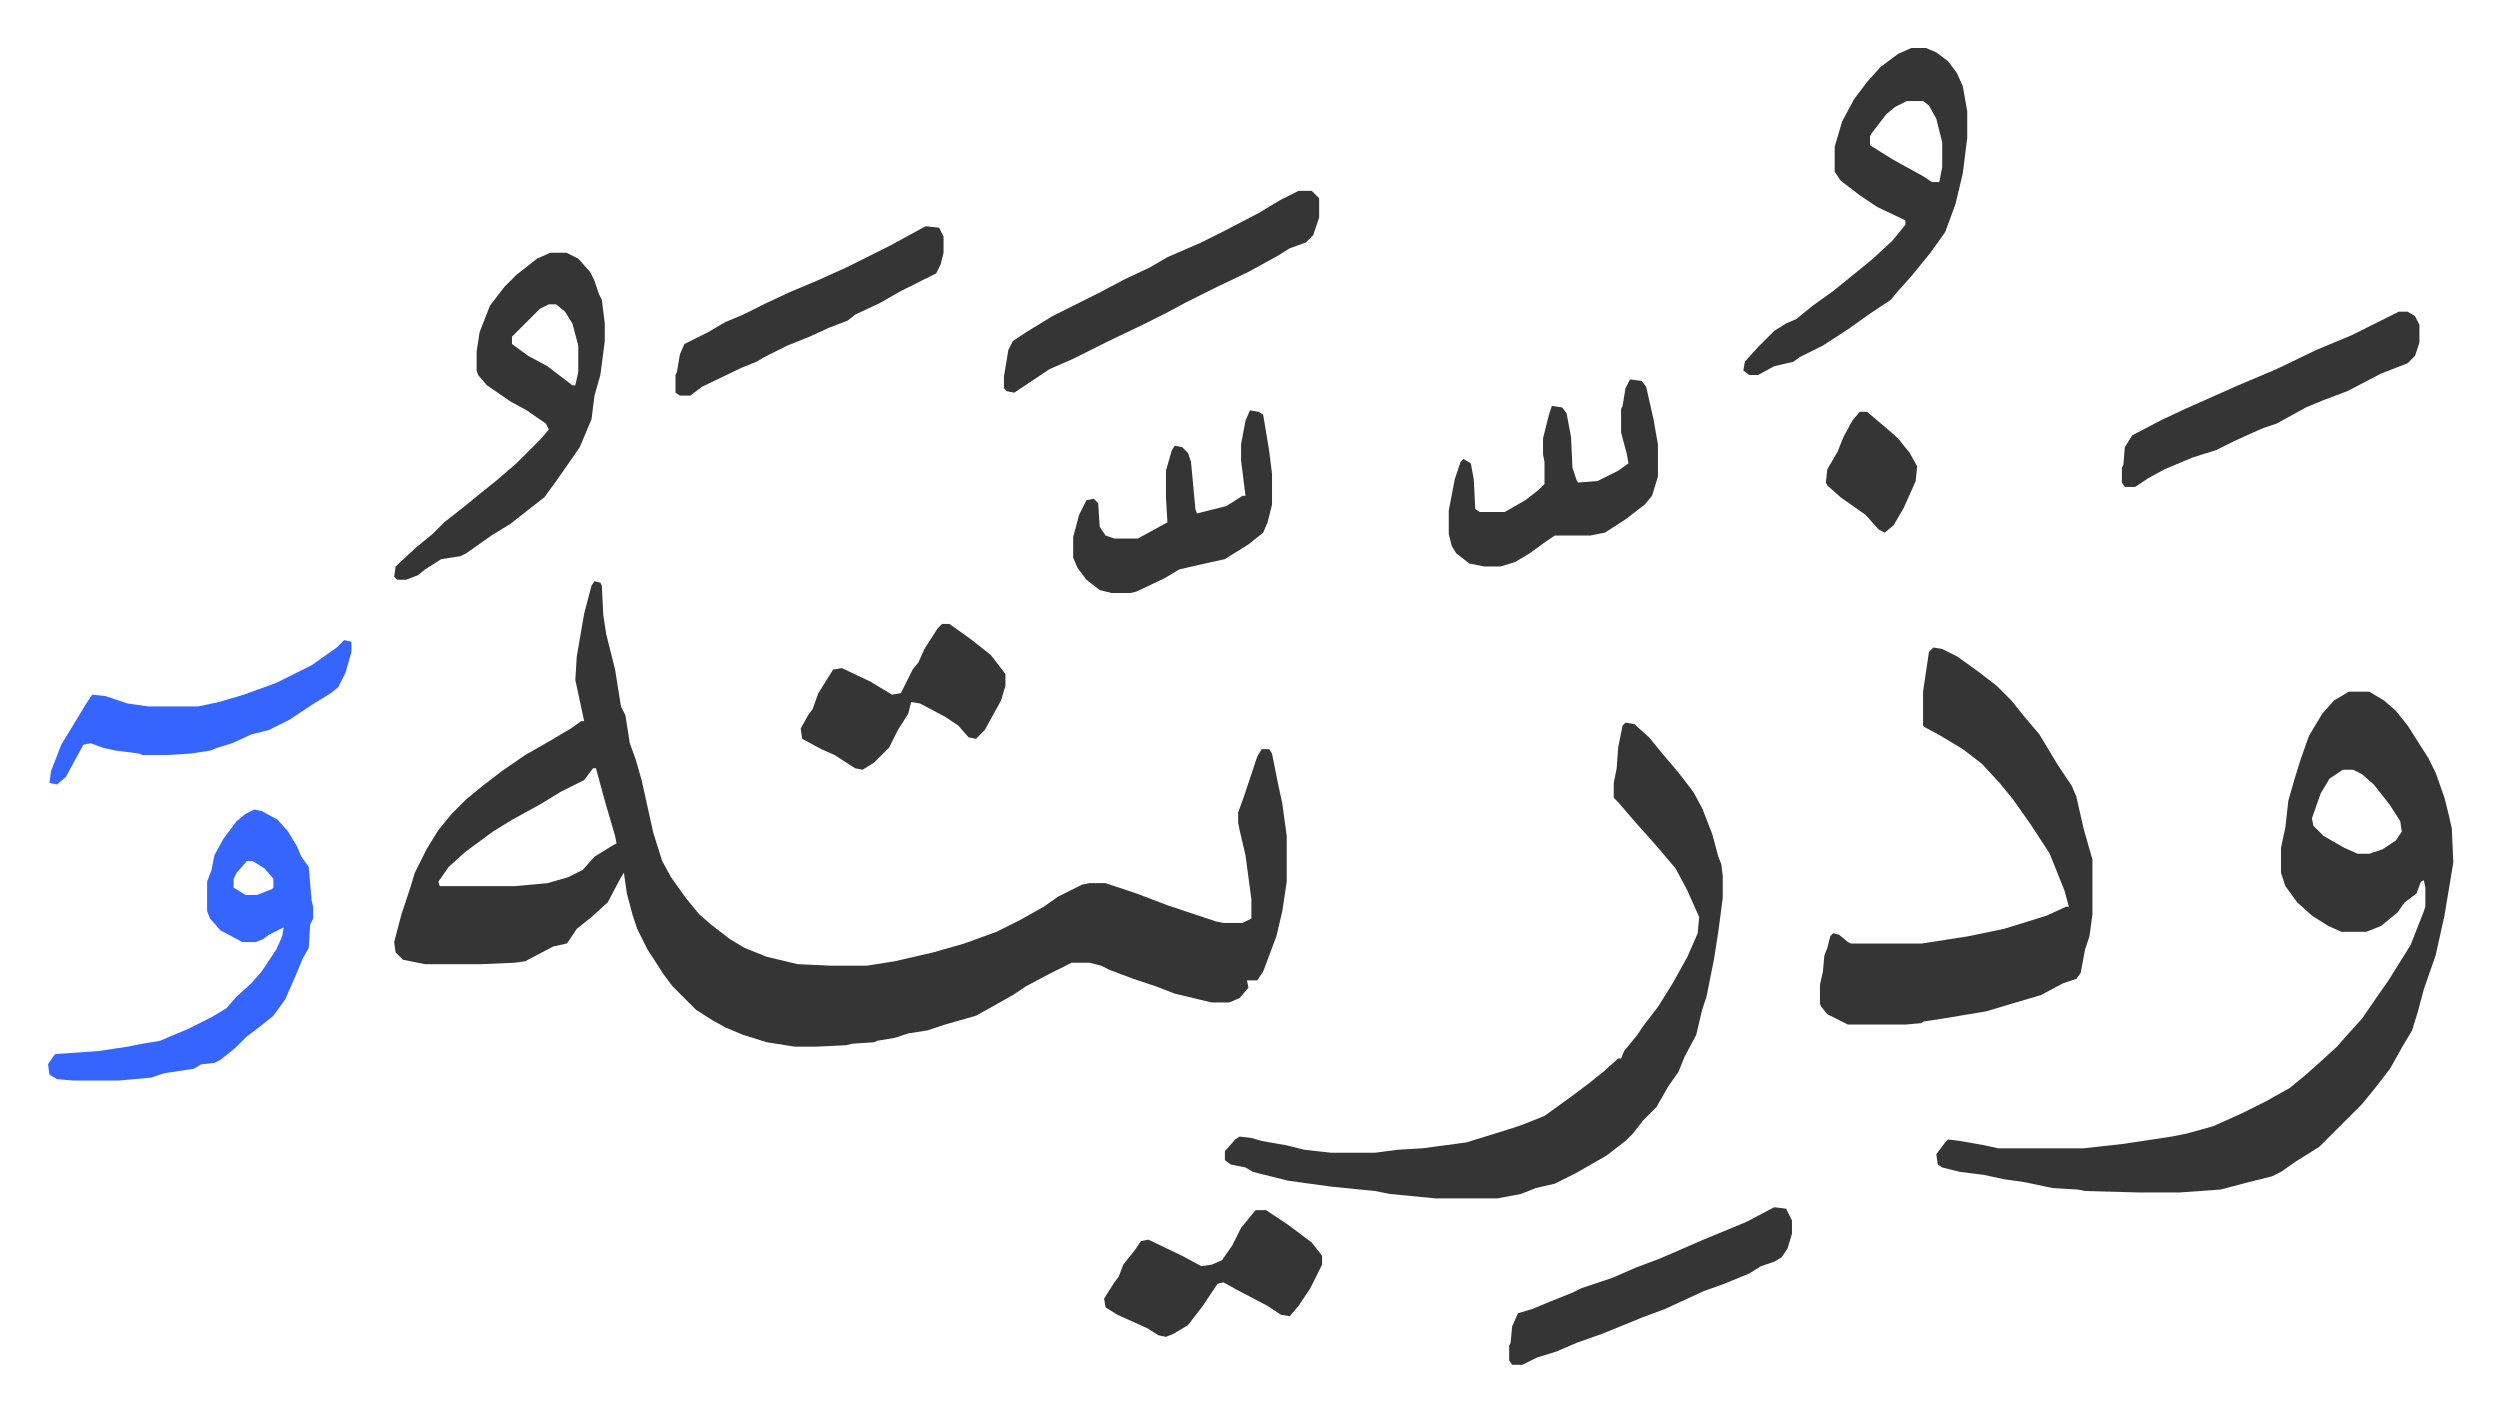
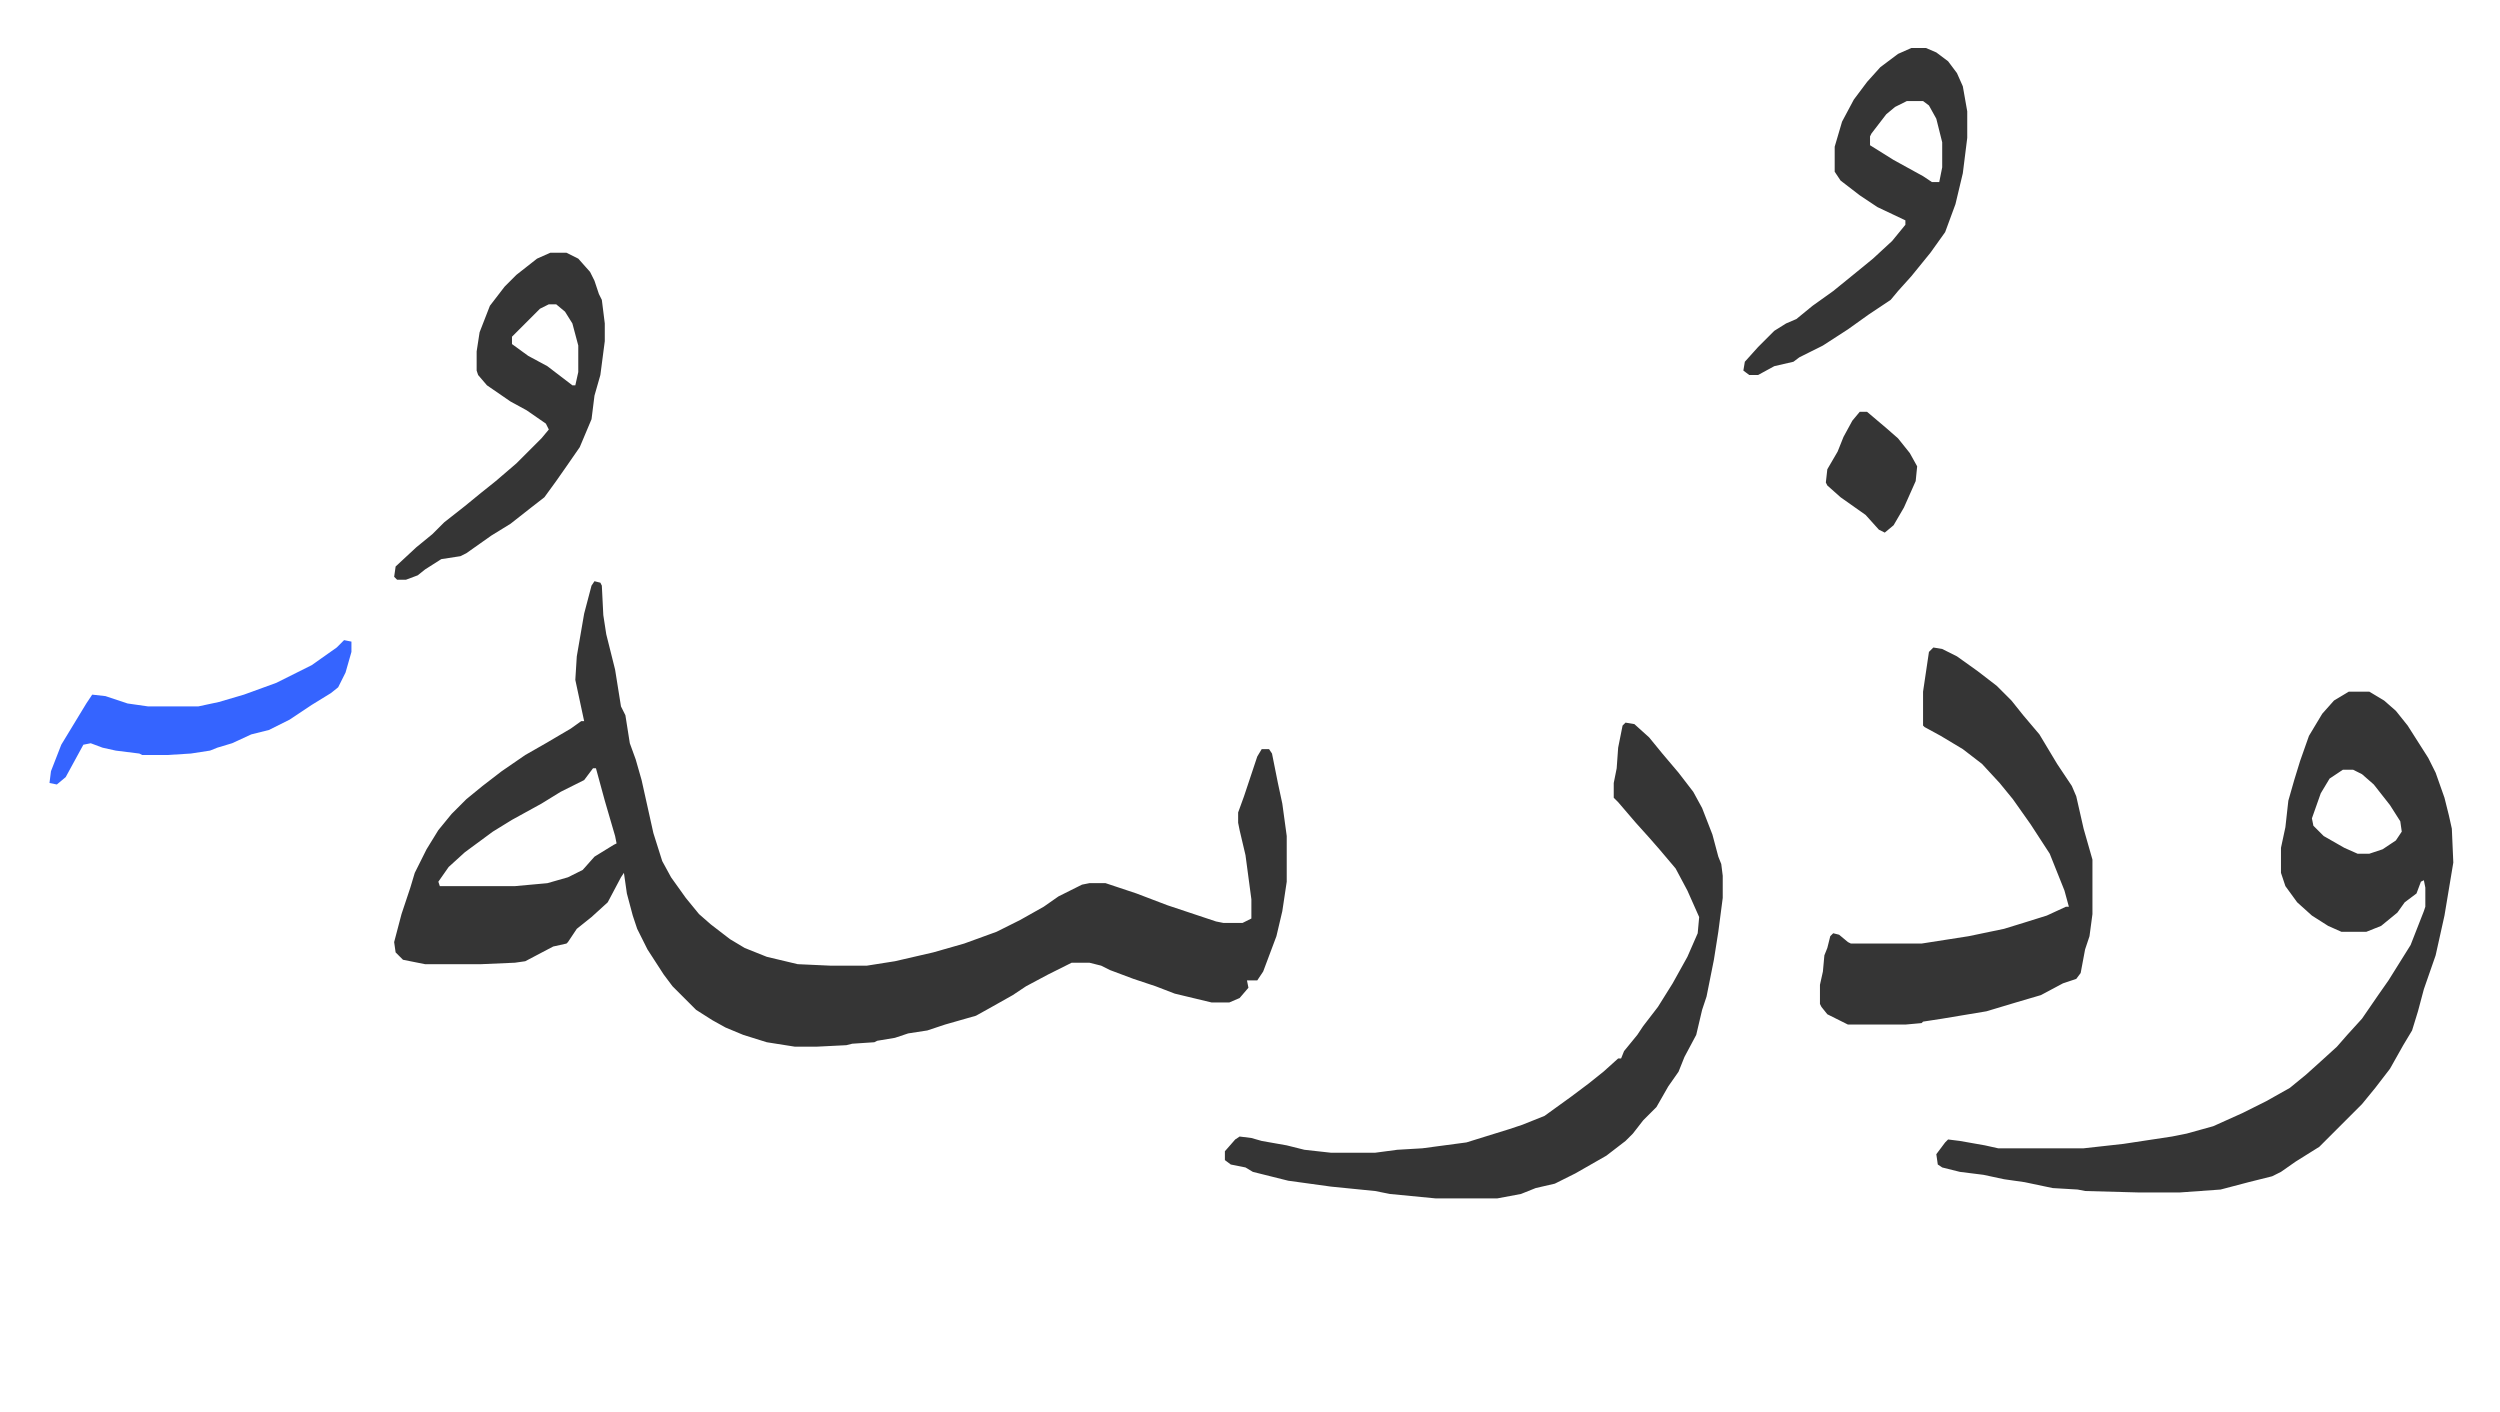
<svg xmlns="http://www.w3.org/2000/svg" viewBox="-32.6 277.4 1697.3 958.3">
  <path fill="#353535" id="rule_normal" d="m371 672 4 1 1 2 1 20 2 13 6 24 4 25 3 6 3 19 4 11 4 14 8 36 6 19 6 11 10 14 9 11 8 7 13 10 10 6 15 6 21 5 22 1h25l19-3 26-6 21-6 22-8 16-8 16-9 10-7 16-8 5-1h11l21 7 21 8 33 11 5 1h13l6-3v-13l-4-30-4-17-1-5v-7l4-11 3-9 6-18 3-5h5l2 3 4 20 3 14 3 22v31l-3 20-4 17-9 24-4 6h-7l1 5-6 7-7 3h-12l-25-6-13-5-15-5-16-6-6-3-8-2h-12l-16 8-15 8-9 6-16 9-9 5-21 6-12 4-13 2-9 3-12 2-2 1-15 1-4 1-20 1h-15l-19-3-16-5-12-5-9-5-11-7-5-5-11-11-6-8-11-17-7-14-3-9-4-15-2-14-2 3-9 17-11 10-10 8-6 9-1 1-9 2-19 10-7 1-23 1h-38l-15-3-5-5-1-7 5-19 6-18 3-10 8-16 8-13 9-11 10-10 11-9 13-10 16-11 14-8 17-10 7-5h2l-6-28 1-16 5-29 5-19zm-1 127-6 8-16 8-13 8-20 11-13 8-19 14-11 10-7 10 1 3h51l22-2 14-4 10-5 8-9 13-8 2-1-1-5-7-24-6-22zm1192-52h14l10 6 8 7 8 10 14 22 5 10 6 17 3 12 2 9 1 23-6 36-6 27-8 23-4 15-4 13-6 10-9 16-10 13-9 11-29 29-16 10-10 7-6 3-16 4-19 5-28 2h-27l-37-1-5-1-17-1-19-4-14-2-14-3-16-2-12-3-3-2-1-7 6-8 2-2 8 1 17 3 9 2h58l27-3 33-5 10-2 18-5 20-9 16-8 16-9 11-9 10-9 11-10 7-8 10-11 11-16 7-10 10-16 5-8 9-23 1-3v-13l-1-5-2 1-3 8-8 6-5 7-11 9-10 4h-17l-9-4-11-7-10-9-8-11-3-9v-17l3-14 2-18 4-14 4-13 6-17 9-15 8-9zm-4 53-9 6-6 10-6 17 1 5 7 7 14 8 9 4h8l9-3 9-6 4-6-1-7-7-11-11-14-8-7-6-3zm-487-32 6 1 10 9 9 11 11 13 10 13 6 11 7 18 4 15 2 5 1 8v15l-3 23-3 19-2 10-3 15-3 9-4 17-8 15-4 10-7 10-8 14-9 9-7 9-5 5-13 10-21 12-14 7-13 3-10 4-16 3h-42l-31-3-10-2-30-3-29-4-24-6-5-3-10-2-4-3v-6l7-8 3-2 8 1 7 2 17 3 12 3 18 2h30l15-2 17-1 30-4 29-9 9-3 15-6 18-13 12-9 10-8 10-9h2l2-5 9-11 4-6 10-13 10-16 10-18 7-16 1-11-8-18-8-15-11-13-7-8-9-10-12-14-3-3v-10l2-10 1-14 3-15zm209-51 6 1 10 5 14 10 13 10 10 10 8 10 11 13 12 20 10 15 3 7 5 22 6 21v37l-2 15-3 9-3 16-3 4-9 3-15 8-17 5-20 6-30 5-13 2-1 1-11 1h-39l-14-7-4-5-1-2v-13l2-9 1-11 2-5 2-8 2-2 4 1 6 5 2 1h48l32-5 24-5 13-4 16-5 13-6h2l-3-11-4-10-6-15-13-20-12-17-9-11-12-13-13-10-15-9-11-6-1-1v-23l4-27zm-15-407h10l7 3 8 6 6 8 4 9 3 17v18l-3 24-5 21-7 19-10 14-13 16-9 10-5 6-15 10-14 10-17 11-10 5-6 3-4 3-13 3-11 6h-6l-4-3 1-6 9-10 11-11 8-5 7-3 11-9 14-10 16-13 11-9 13-12 9-11v-3l-19-9-12-8-13-10-4-6v-17l5-17 8-15 9-12 9-10 12-9zm-3 36-8 4-6 5-10 13-1 2v6l16 10 20 11 6 4h5l2-10v-17l-4-16-5-9-4-3zM341 449h11l8 4 8 9 3 6 3 9 2 4 2 16v12l-3 23-4 14-2 16-8 19-9 13-7 10-8 11-9 7-14 11-13 8-17 12-4 2-13 2-11 7-5 4-8 3h-6l-2-2 1-7 14-13 11-9 8-8 14-11 11-9 10-8 14-12 17-17 5-6-2-4-13-9-11-6-16-11-6-7-1-3v-13l2-13 7-18 10-13 8-8 14-11zm-1 35-6 3-19 19v5l11 8 13 7 17 13h2l2-9v-18l-4-15-5-8-6-5z" />
-   <path fill="#3564ff" id="rule_madd_obligatory_4_5_vowels" d="m140 827 5 1 11 6 7 8 6 10 3 7 5 7 2 23 1 4v8l-2 4-1 16-4 7-5 12-7 16-8 11-10 8-8 6-8 8-10 8-4 2-9 1-5 3-20 3-9 3-22 2H17l-11-1-5-3-1-7 4-6 1-1 29-2 20-3 10-2 12-2 19-8 16-8 10-6 7-8 10-9 7-8 10-15 4-9 1-6-10 5-4 3-5 2h-9l-15-8-7-8-2-5v-20l3-8 2-10 6-11 9-12 6-5zm-5 35-7 8-2 4v6l8 5h8l10-4 1-1v-6l-6-7-8-5z" />
-   <path fill="#353535" id="rule_normal" d="M849 407h9l5 5v13l-4 12-5 5-11 4-8 5-20 11-23 11-20 10-13 7-16 8-23 11-24 12-16 7-15 10-9 6-5-1-2-2v-8l3-18 3-6 9-6 18-11 16-8 16-8 17-9 17-8 12-7 23-10 16-8 23-12 15-9zm225 128 8 1 3 4 5 22 3 17v22l-4 13-5 6-13 10-14 9-10 2h-24l-6 4-11 8-10 6-10 3h-11l-10-2-9-7-3-5-2-8v-16l4-21 4-12 2-2 5 3 2 11 1 20 3 2h17l14-8 9-7 4-4v-15l-1-5v-11l4-16 2-6 7 1 3 4 3 16 1 21 3 9 1 1 13-1 14-7 7-5-1-6-4-15v-16l1-2 2-12zm522-46h6l5 3 3 6v12l-3 9-5 5-18 7-23 12-16 6-12 5-20 11-9 3-9 4-11 5-12 6-16 5-19 8-11 6-9 6h-7l-2-3v-10l1-2 1-12 5-8 19-10 17-8 36-16 26-11 27-13 24-10 16-8zm-780 67 6 1 3 2 4 24 2 16v21l-3 12-3 7-10 8-16 10-18 4-13 3-10 6-19 9-4 1h-13l-8-2-9-7-6-8-3-7v-14l4-15 5-10 5-1 3 3 1 16 4 6 6 2h16l20-11-1-17v-18l4-14 2-3 5 1 4 4 2 6 3 32 1 3 20-5 11-7h2l-3-24v-11l3-16zm356 541 8 1 4 8v9l-3 10-4 6-5 3-9 3-8 5-17 7-14 5-26 12-16 6-27 11-17 6-14 6-13 4-10 5h-7l-2-3v-10l1-2 1-11 4-9 10-3 12-5 15-6 6-3 9-3 12-4 16-7 16-6 30-13 29-12zM607 701h5l14 10 14 11 10 13v8l-3 10-11 20-6 6-5-1-7-8-9-6-17-9-6-1-2 8-7 11-6 12-10 10-8 5-5-1-14-9-9-4-13-7-1-7 5-9 3-4 4-11 10-16 6-1 19 9 15 9 6-1 8-16 4-5 4-9 9-14zm213 398h7l15 10 16 12 7 9v6l-8 16-8 12-6 7-6-1-9-6-21-11-9-5-4 1-10 15-10 13-10 6-5 2-5-1-8-5-20-9-8-5-1-6 7-11 3-4 3-8 8-10 4-6 5-1 23 11 13 7 7-1 7-3 7-10 6-12 9-11zM596 431l9 1 3 6v11l-2 8-3 6-10 5-14 7-14 8-17 8-5 4-13 5-13 6-15 6-16 8-5 3-10 4-27 13-8 6h-7l-3-2v-12l1-2 2-12 3-7 16-8 12-7 12-5 16-8 15-7 19-8 20-9 30-15 22-12z" />
  <path fill="#3564ff" id="rule_madd_obligatory_4_5_vowels" d="m201 712 5 1v7l-4 14-5 10-5 4-13 8-9 6-6 4-14 7-12 3-13 6-10 3-5 2-13 2-16 1H64l-2-1-16-2-9-2-8-3-5 1-12 22-6 5-5-1 1-8 7-18 17-28 4-6 9 1 15 5 14 2h34l14-3 17-5 22-8 14-7 10-5 17-12z" />
  <path fill="#353535" id="rule_normal" d="M1230 557h5l13 11 8 7 8 10 5 9-1 10-8 18-7 12-6 5-4-2-9-10-17-12-9-8-1-2 1-9 7-12 4-10 6-11z" />
</svg>